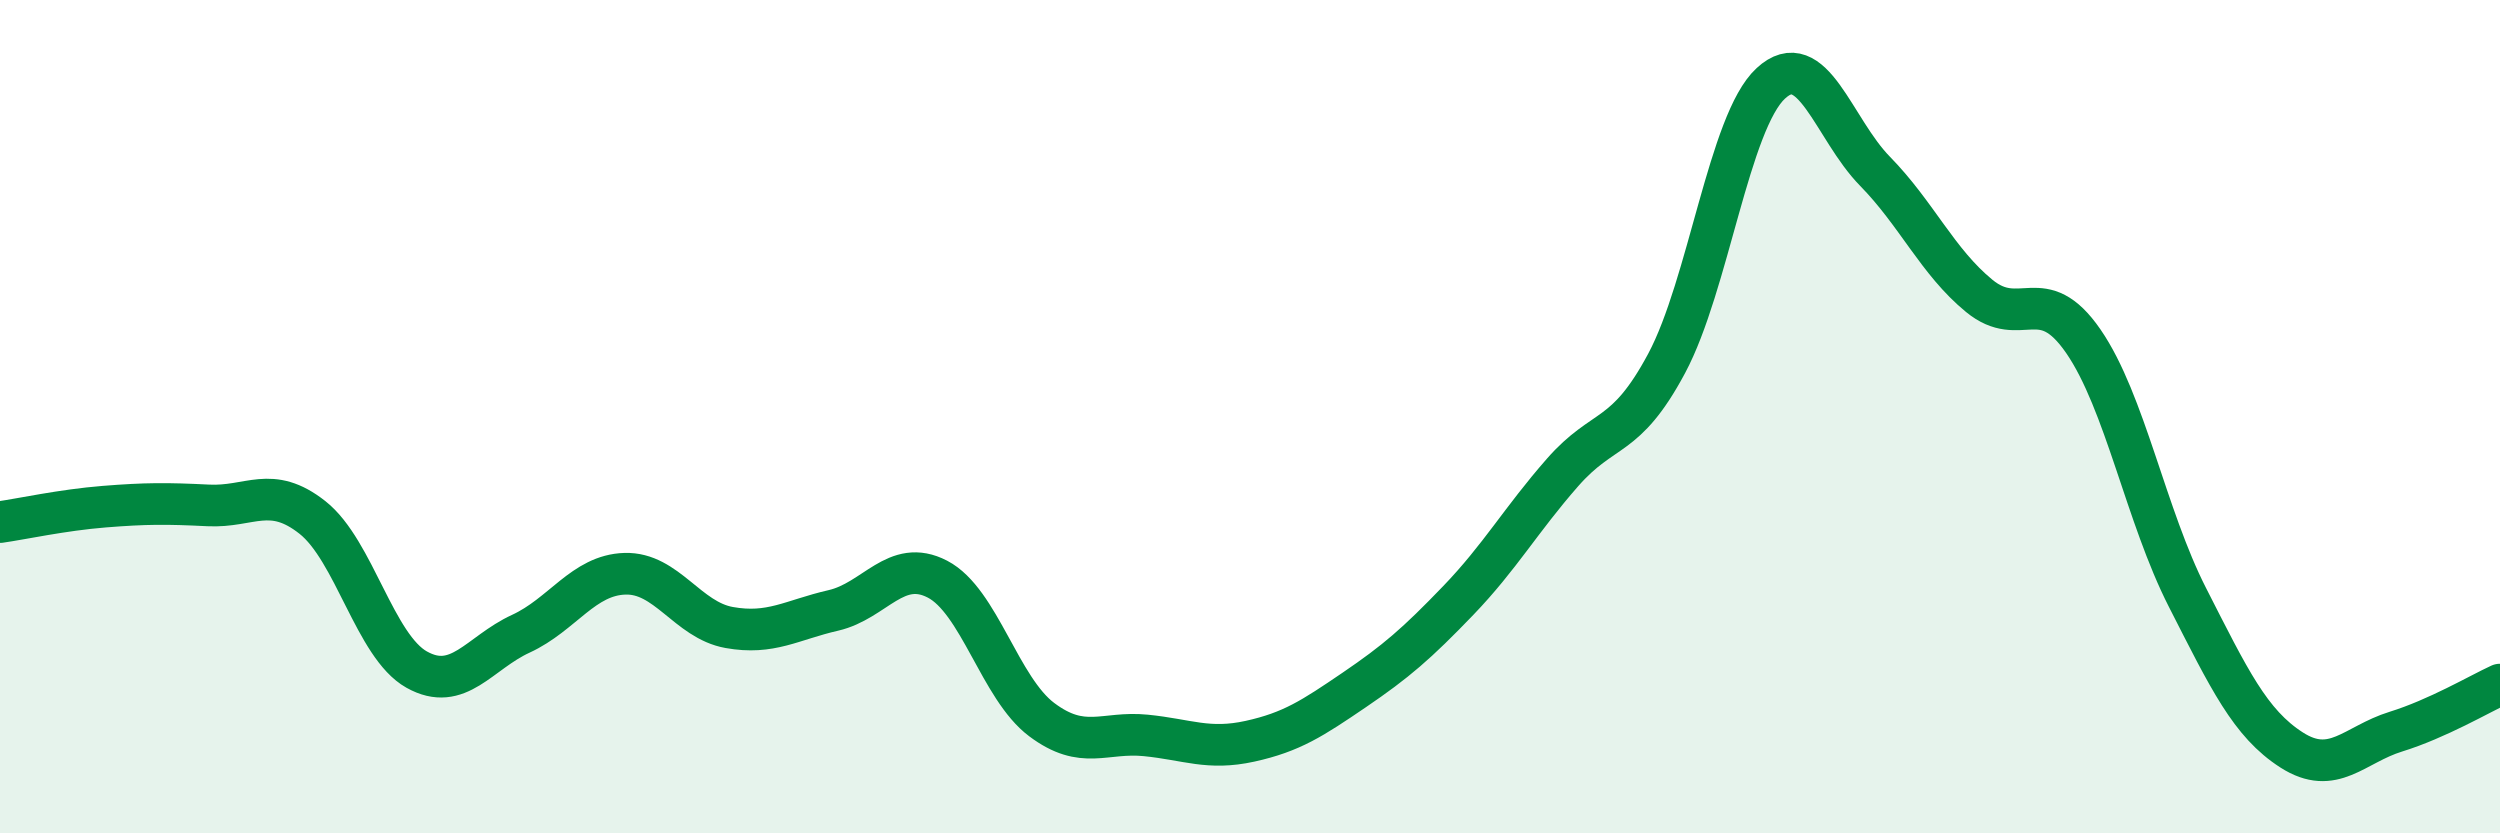
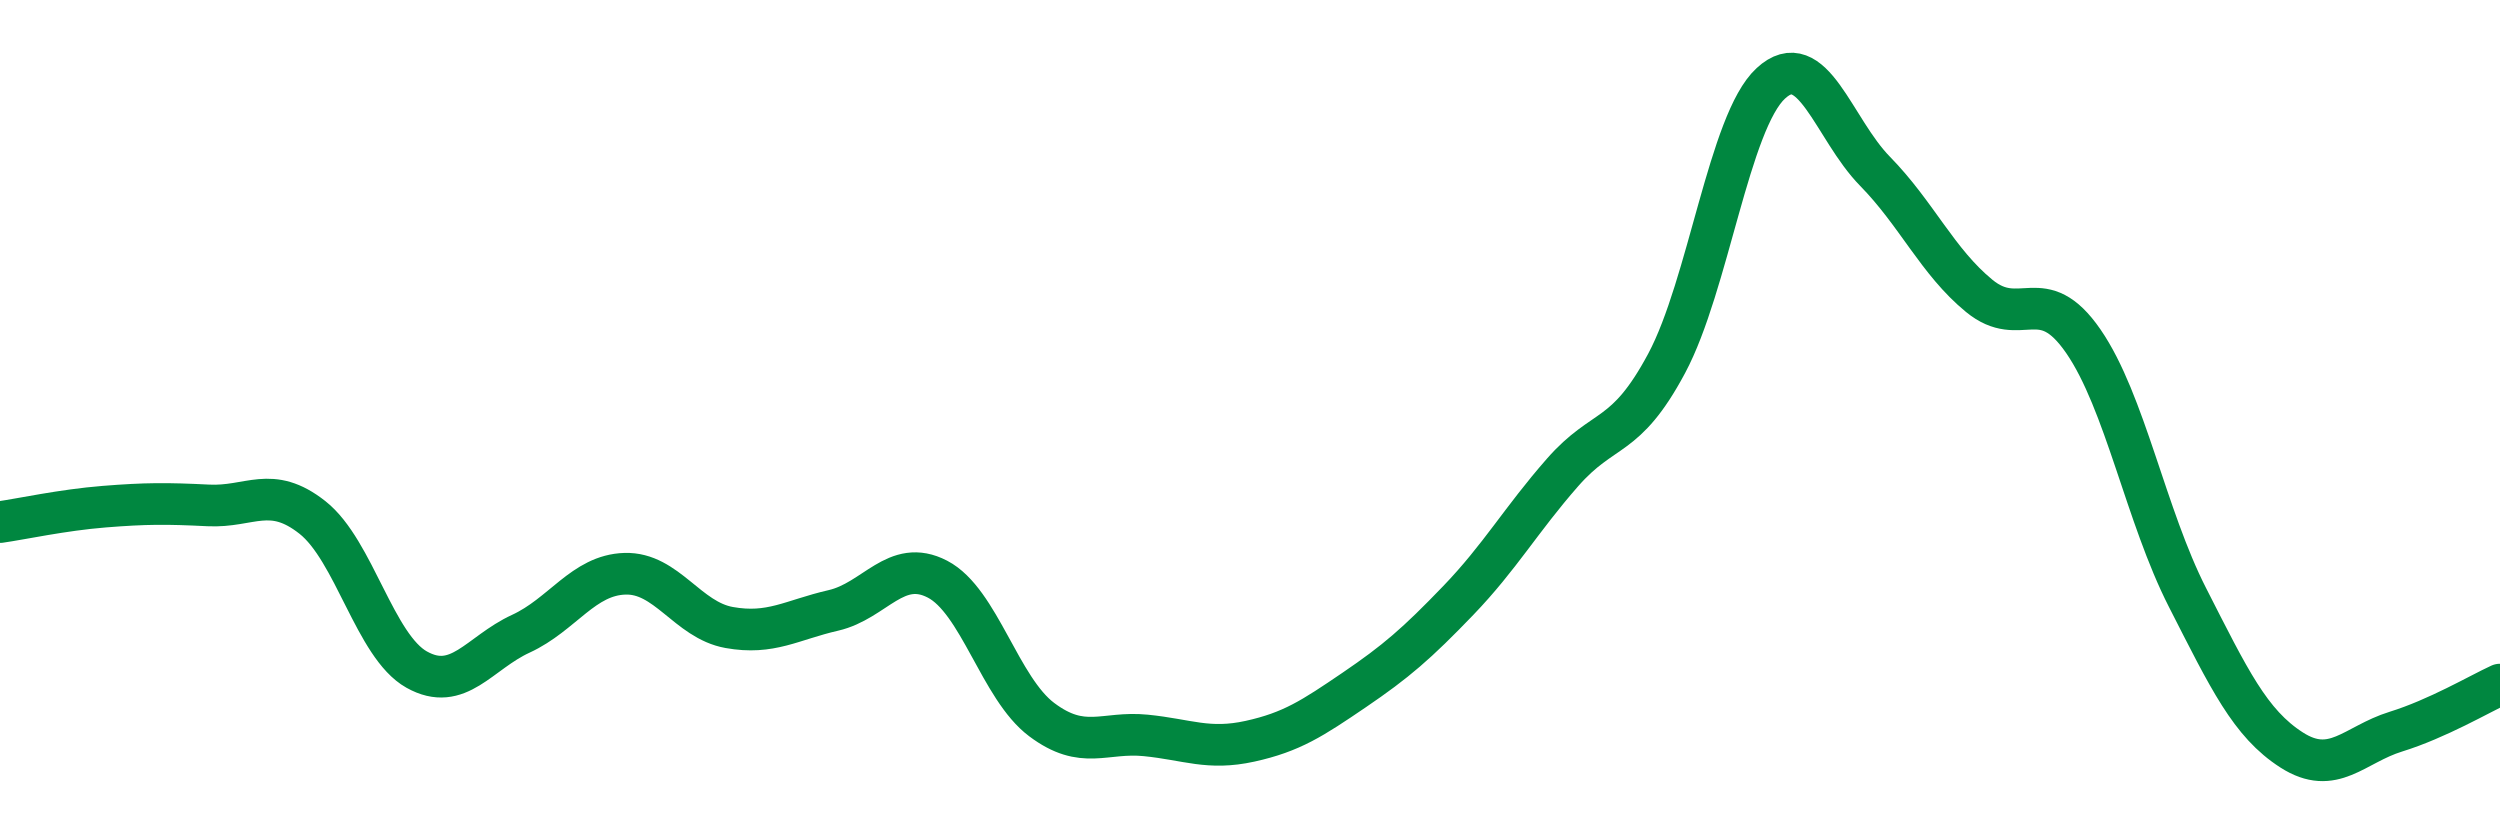
<svg xmlns="http://www.w3.org/2000/svg" width="60" height="20" viewBox="0 0 60 20">
-   <path d="M 0,12.53 C 0.5,12.46 1.5,12.24 2.5,12.16 C 3.5,12.08 4,12.08 5,12.13 C 6,12.18 6.5,11.63 7.5,12.42 C 8.5,13.21 9,15.51 10,16.07 C 11,16.63 11.5,15.67 12.5,15.21 C 13.5,14.75 14,13.8 15,13.77 C 16,13.74 16.5,14.88 17.5,15.06 C 18.5,15.24 19,14.88 20,14.65 C 21,14.42 21.5,13.38 22.5,13.9 C 23.5,14.42 24,16.52 25,17.27 C 26,18.02 26.5,17.55 27.5,17.65 C 28.5,17.75 29,18.01 30,17.79 C 31,17.57 31.5,17.24 32.5,16.56 C 33.5,15.88 34,15.45 35,14.41 C 36,13.37 36.5,12.48 37.5,11.34 C 38.5,10.2 39,10.59 40,8.72 C 41,6.85 41.5,2.92 42.5,2 C 43.5,1.08 44,3.09 45,4.11 C 46,5.13 46.5,6.28 47.5,7.1 C 48.5,7.92 49,6.74 50,8.19 C 51,9.64 51.5,12.38 52.5,14.34 C 53.5,16.3 54,17.36 55,18 C 56,18.64 56.5,17.87 57.5,17.56 C 58.5,17.25 59.5,16.66 60,16.43L60 20L0 20Z" fill="#008740" opacity="0.1" stroke-linecap="round" stroke-linejoin="round" />
  <path d="M 0,12.53 C 0.5,12.46 1.5,12.24 2.5,12.16 C 3.5,12.08 4,12.08 5,12.13 C 6,12.18 6.5,11.63 7.5,12.42 C 8.5,13.21 9,15.51 10,16.07 C 11,16.63 11.5,15.67 12.5,15.21 C 13.5,14.75 14,13.8 15,13.77 C 16,13.74 16.5,14.88 17.5,15.06 C 18.5,15.24 19,14.88 20,14.65 C 21,14.42 21.5,13.38 22.5,13.9 C 23.5,14.42 24,16.52 25,17.27 C 26,18.02 26.5,17.55 27.5,17.65 C 28.5,17.75 29,18.01 30,17.79 C 31,17.57 31.5,17.24 32.5,16.56 C 33.5,15.88 34,15.45 35,14.41 C 36,13.37 36.5,12.48 37.5,11.34 C 38.5,10.2 39,10.59 40,8.72 C 41,6.85 41.5,2.92 42.5,2 C 43.5,1.08 44,3.09 45,4.11 C 46,5.13 46.5,6.28 47.5,7.1 C 48.5,7.92 49,6.74 50,8.19 C 51,9.64 51.5,12.38 52.5,14.34 C 53.5,16.3 54,17.36 55,18 C 56,18.64 56.5,17.87 57.5,17.56 C 58.5,17.25 59.5,16.66 60,16.43" stroke="#008740" stroke-width="1" fill="none" stroke-linecap="round" stroke-linejoin="round" />
</svg>